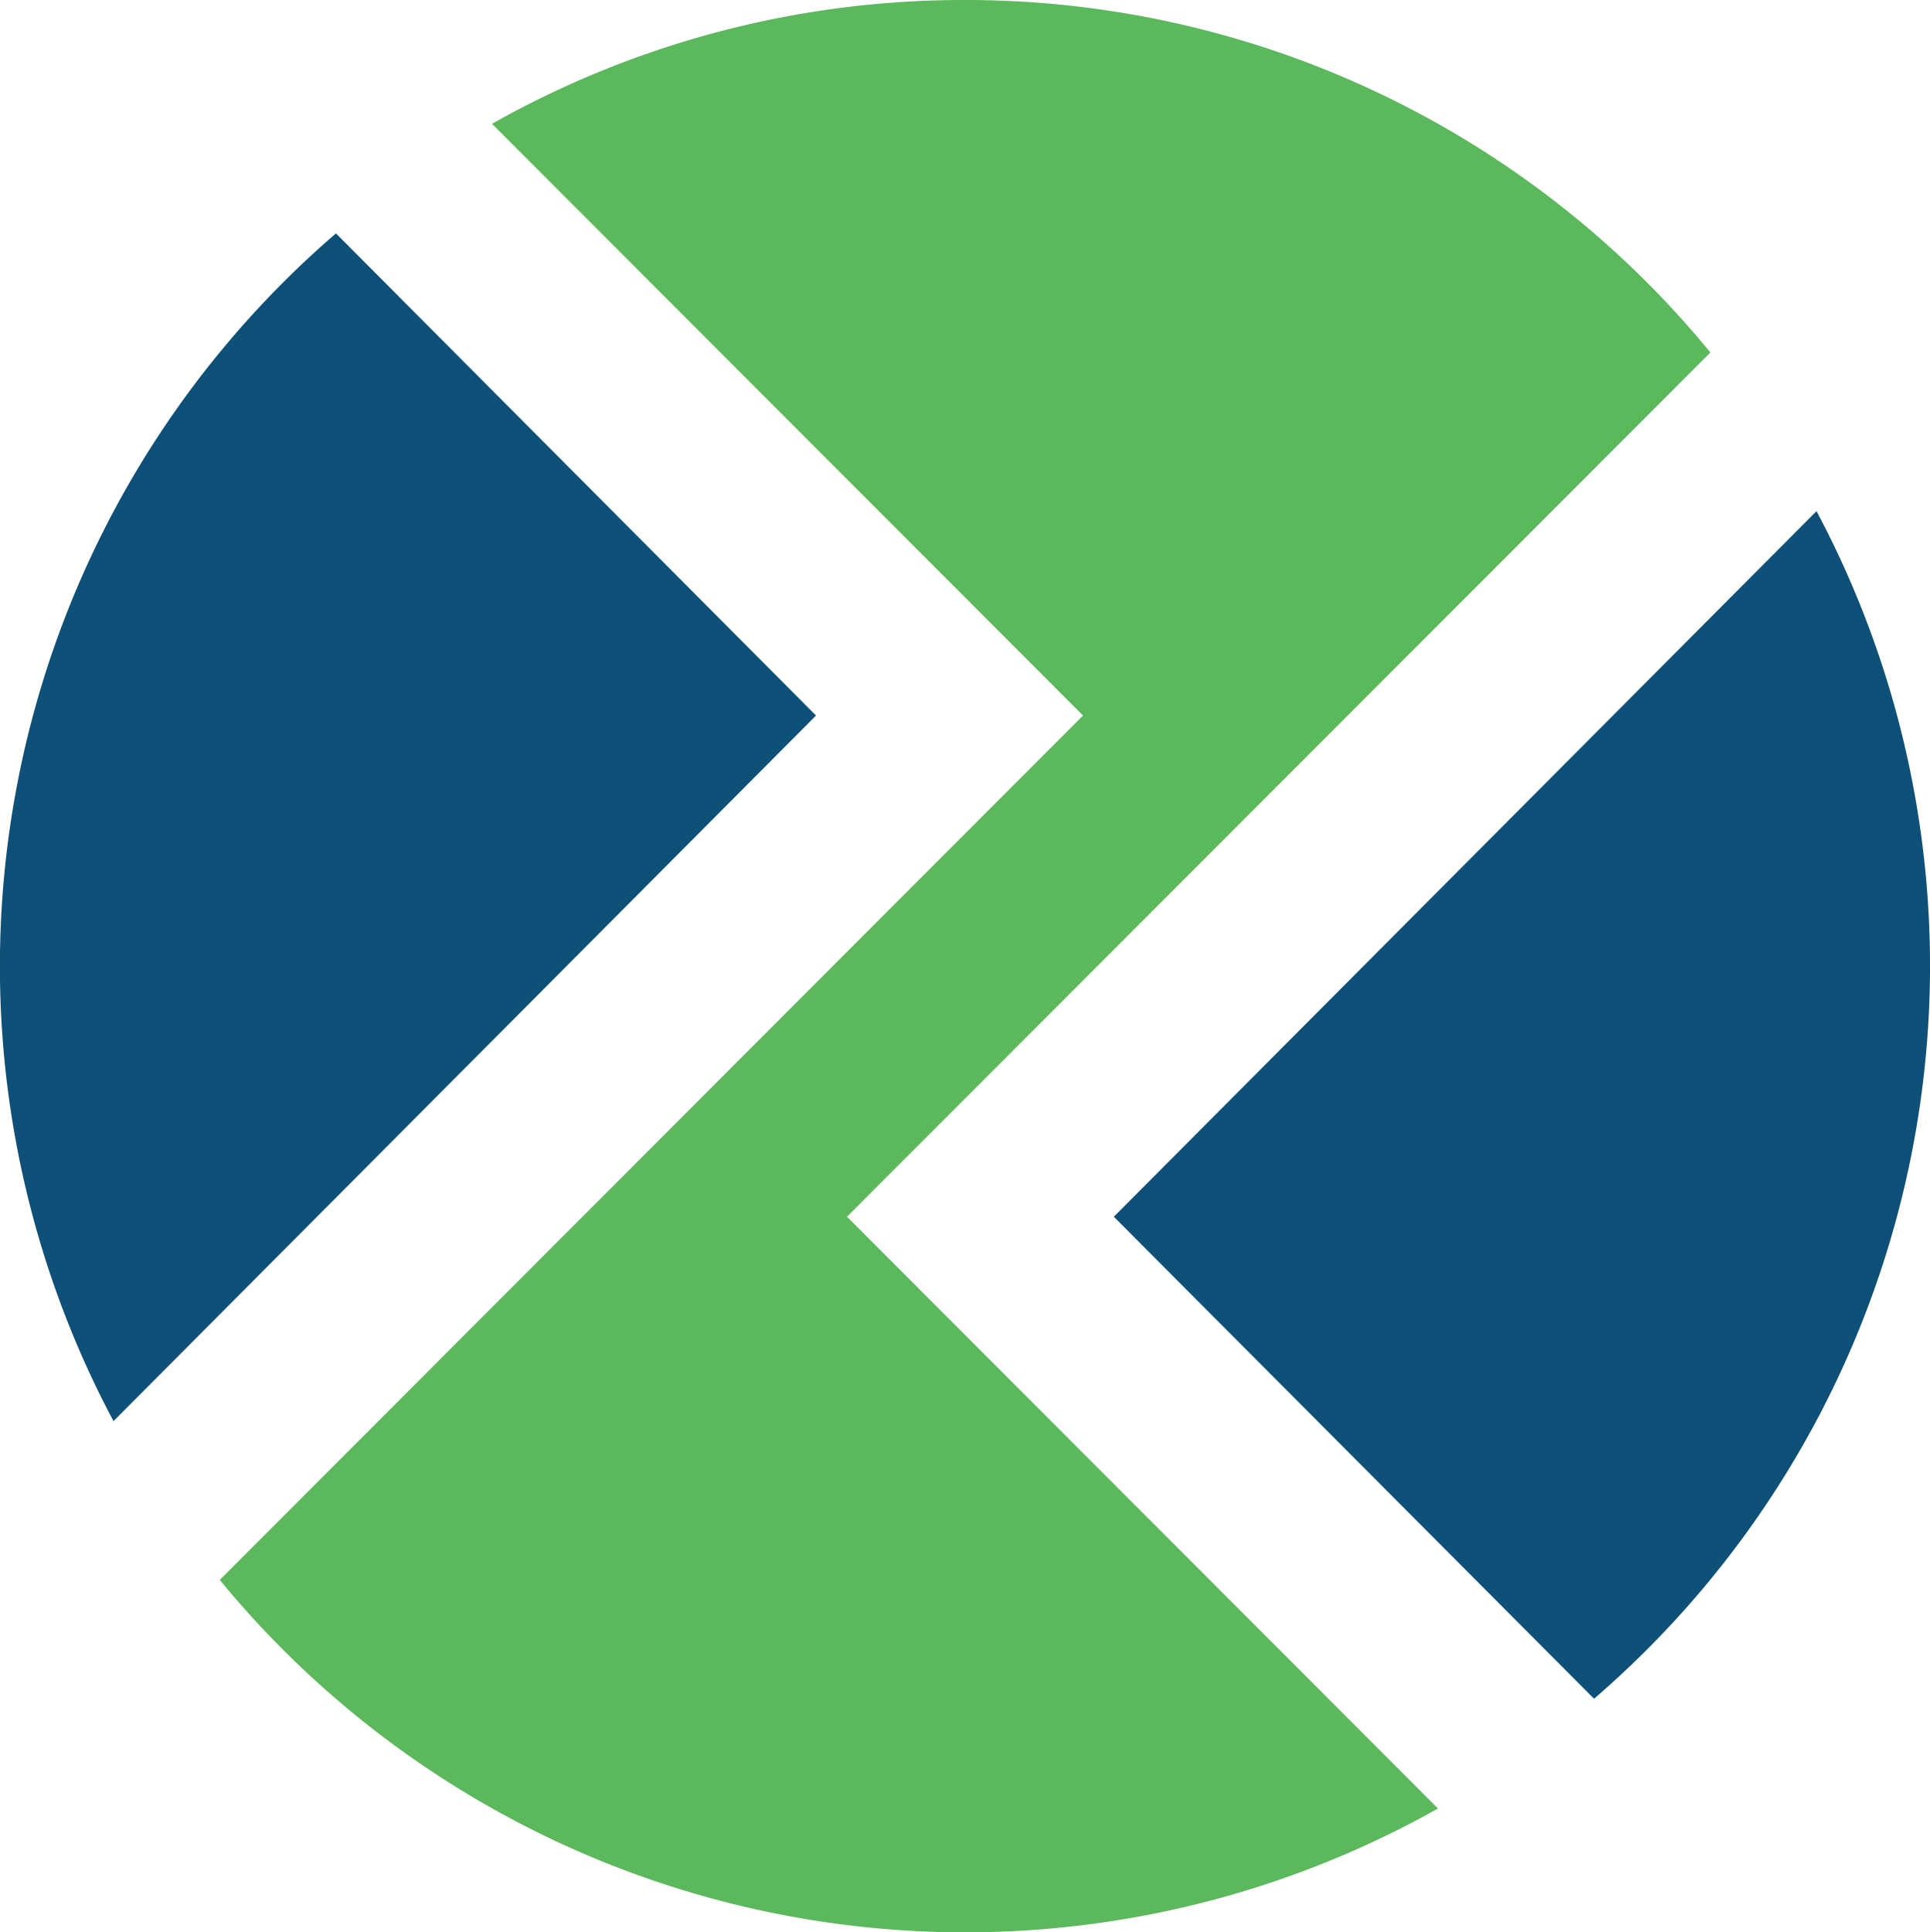
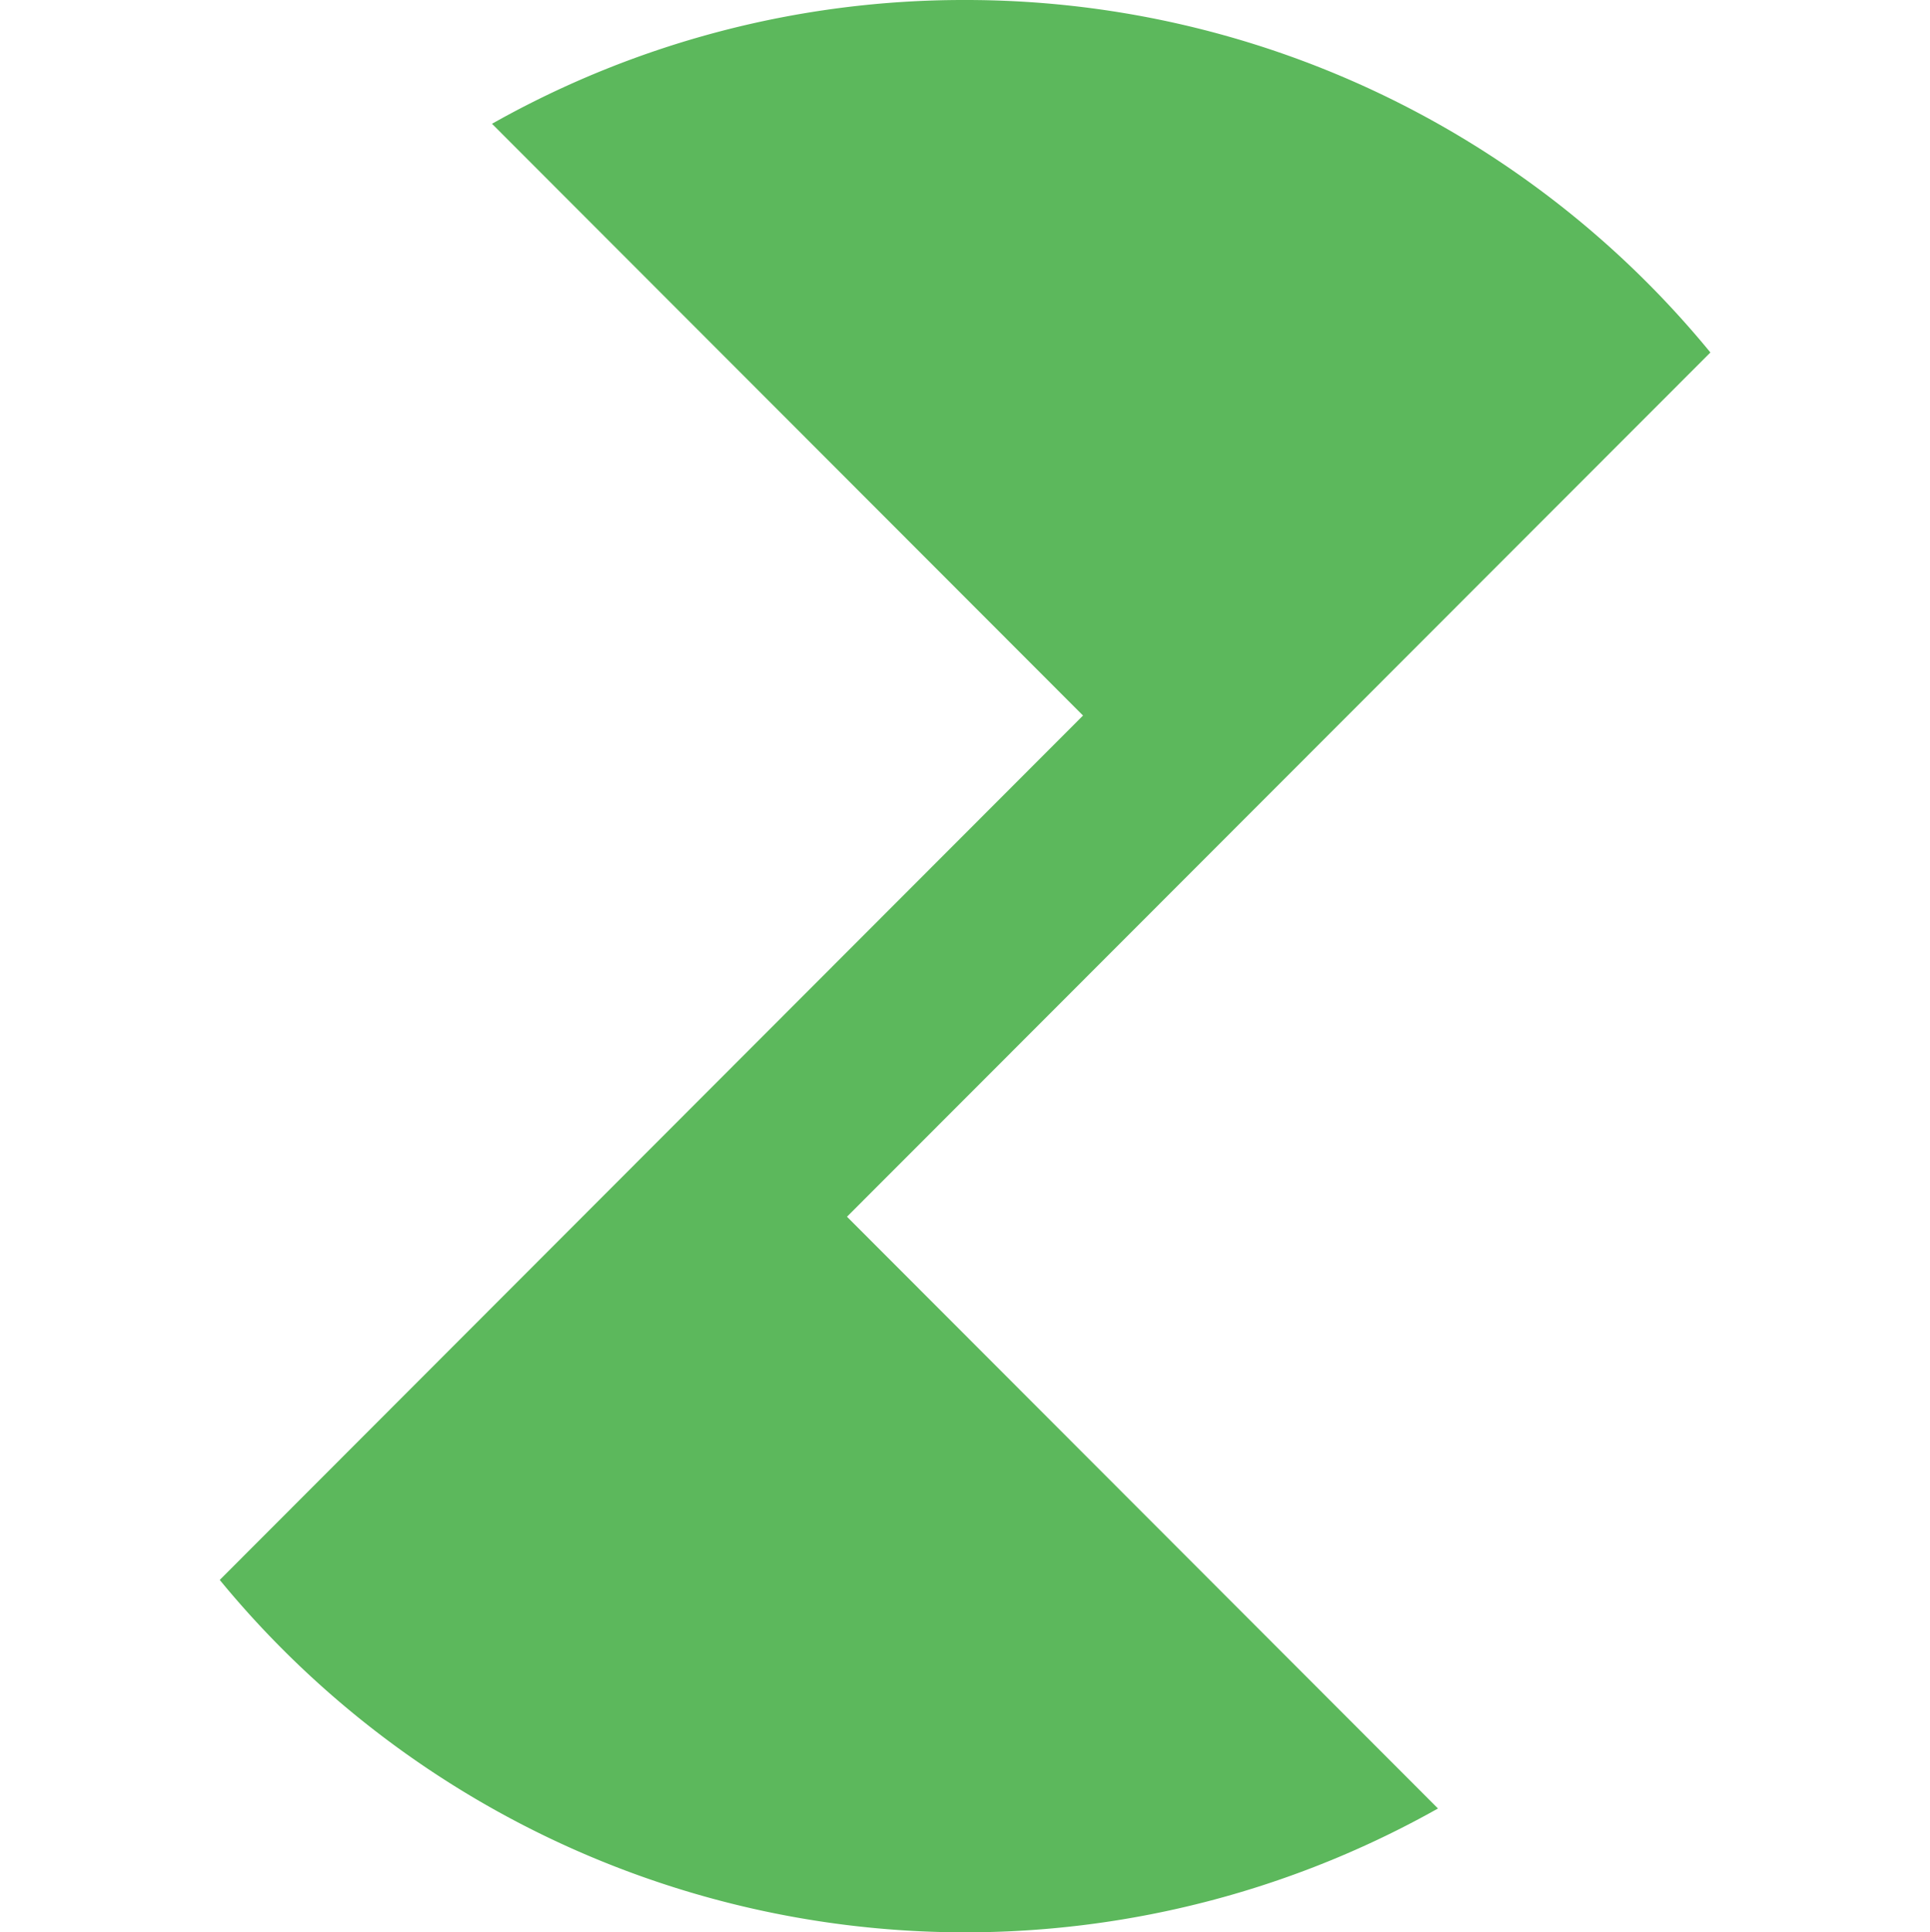
<svg xmlns="http://www.w3.org/2000/svg" id="图层_1" data-name="图层 1" viewBox="0 0 127.88 128">
  <defs>
    <style>.cls-1{fill:#0e5077;}.cls-2{fill:#5cb85c;}</style>
  </defs>
  <title>deploy</title>
-   <path class="cls-1" d="M120.48,33.86a64.07,64.07,0,0,1-14.74,78.67L73.92,80.6Z" transform="translate(-0.12)" />
-   <path class="cls-1" d="M7.64,94.14A64.07,64.07,0,0,1,22.38,15.46L54.19,47.4,7.64,94.14Z" transform="translate(-0.12)" />
  <path class="cls-2" d="M64.06,0a63.79,63.79,0,0,1,49.39,23.35L56.24,80.6,95.4,119.8a63.92,63.92,0,0,1-80.72-15.14L71.88,47.4,32.72,8.2A63.6,63.6,0,0,1,64.06,0Z" transform="translate(-0.12)" />
</svg>